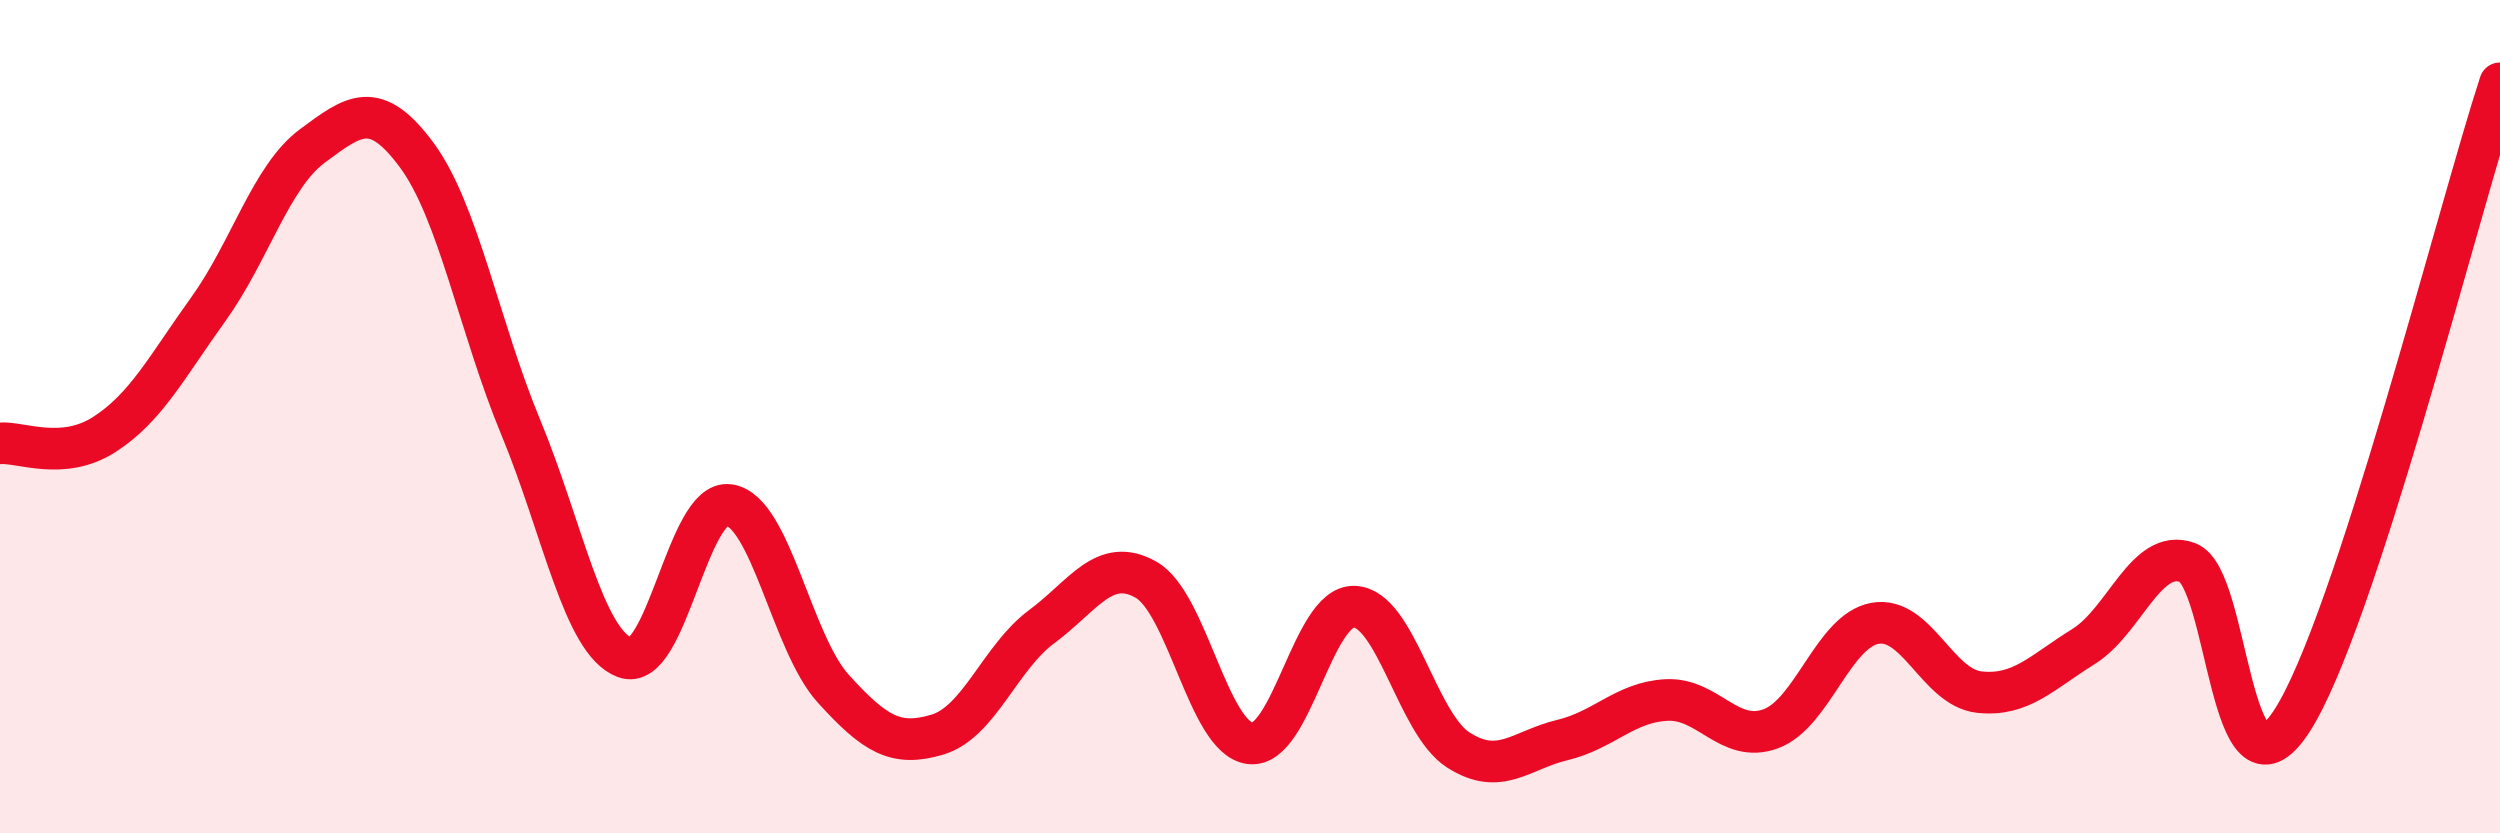
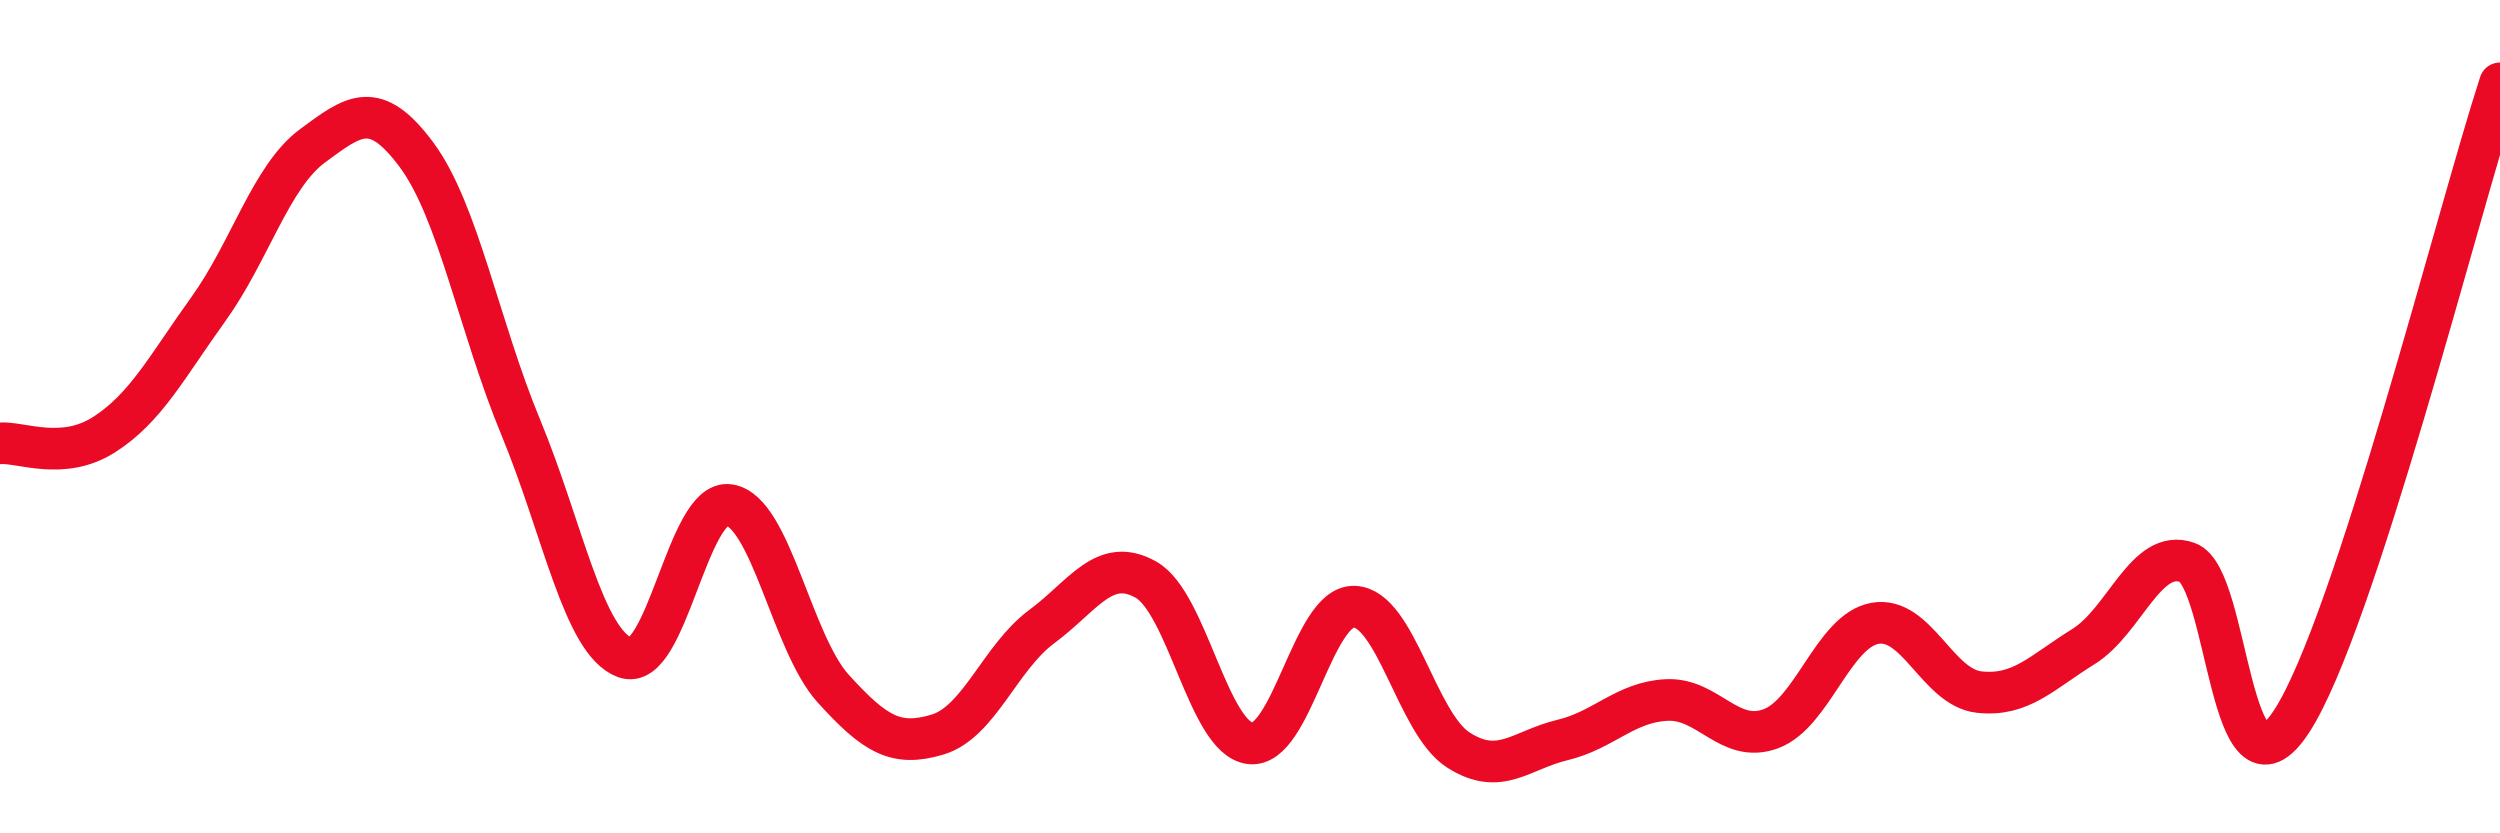
<svg xmlns="http://www.w3.org/2000/svg" width="60" height="20" viewBox="0 0 60 20">
-   <path d="M 0,10.64 C 0.5,10.6 1.5,11.07 2.5,10.43 C 3.5,9.79 4,8.81 5,7.42 C 6,6.03 6.5,4.24 7.5,3.5 C 8.5,2.76 9,2.37 10,3.72 C 11,5.07 11.5,7.85 12.5,10.26 C 13.5,12.67 14,15.41 15,15.78 C 16,16.15 16.5,11.97 17.5,12.12 C 18.5,12.27 19,15.43 20,16.53 C 21,17.63 21.5,17.93 22.5,17.63 C 23.5,17.33 24,15.78 25,15.04 C 26,14.3 26.5,13.35 27.5,13.91 C 28.5,14.47 29,17.71 30,17.84 C 31,17.97 31.5,14.53 32.5,14.56 C 33.5,14.59 34,17.36 35,18 C 36,18.64 36.5,18 37.5,17.76 C 38.5,17.52 39,16.85 40,16.8 C 41,16.75 41.5,17.86 42.5,17.49 C 43.5,17.12 44,15.14 45,14.96 C 46,14.78 46.5,16.5 47.5,16.61 C 48.5,16.72 49,16.14 50,15.52 C 51,14.9 51.5,13.14 52.5,13.5 C 53.5,13.86 53.5,19.61 55,17.31 C 56.5,15.01 59,5.06 60,2L60 20L0 20Z" fill="#EB0A25" opacity="0.1" stroke-linecap="round" stroke-linejoin="round" />
  <path d="M 0,10.64 C 0.5,10.6 1.5,11.07 2.5,10.43 C 3.5,9.79 4,8.81 5,7.42 C 6,6.03 6.5,4.24 7.5,3.5 C 8.5,2.76 9,2.37 10,3.72 C 11,5.07 11.5,7.85 12.5,10.26 C 13.5,12.67 14,15.41 15,15.78 C 16,16.15 16.5,11.97 17.5,12.12 C 18.5,12.27 19,15.43 20,16.53 C 21,17.63 21.5,17.93 22.5,17.63 C 23.5,17.33 24,15.78 25,15.04 C 26,14.3 26.5,13.35 27.5,13.91 C 28.5,14.47 29,17.71 30,17.84 C 31,17.97 31.5,14.53 32.5,14.56 C 33.5,14.59 34,17.36 35,18 C 36,18.64 36.5,18 37.5,17.76 C 38.5,17.52 39,16.85 40,16.8 C 41,16.75 41.5,17.86 42.5,17.49 C 43.5,17.12 44,15.14 45,14.96 C 46,14.78 46.5,16.5 47.5,16.61 C 48.5,16.72 49,16.14 50,15.52 C 51,14.9 51.5,13.14 52.5,13.5 C 53.5,13.86 53.5,19.61 55,17.31 C 56.5,15.01 59,5.06 60,2" stroke="#EB0A25" stroke-width="1" fill="none" stroke-linecap="round" stroke-linejoin="round" />
</svg>